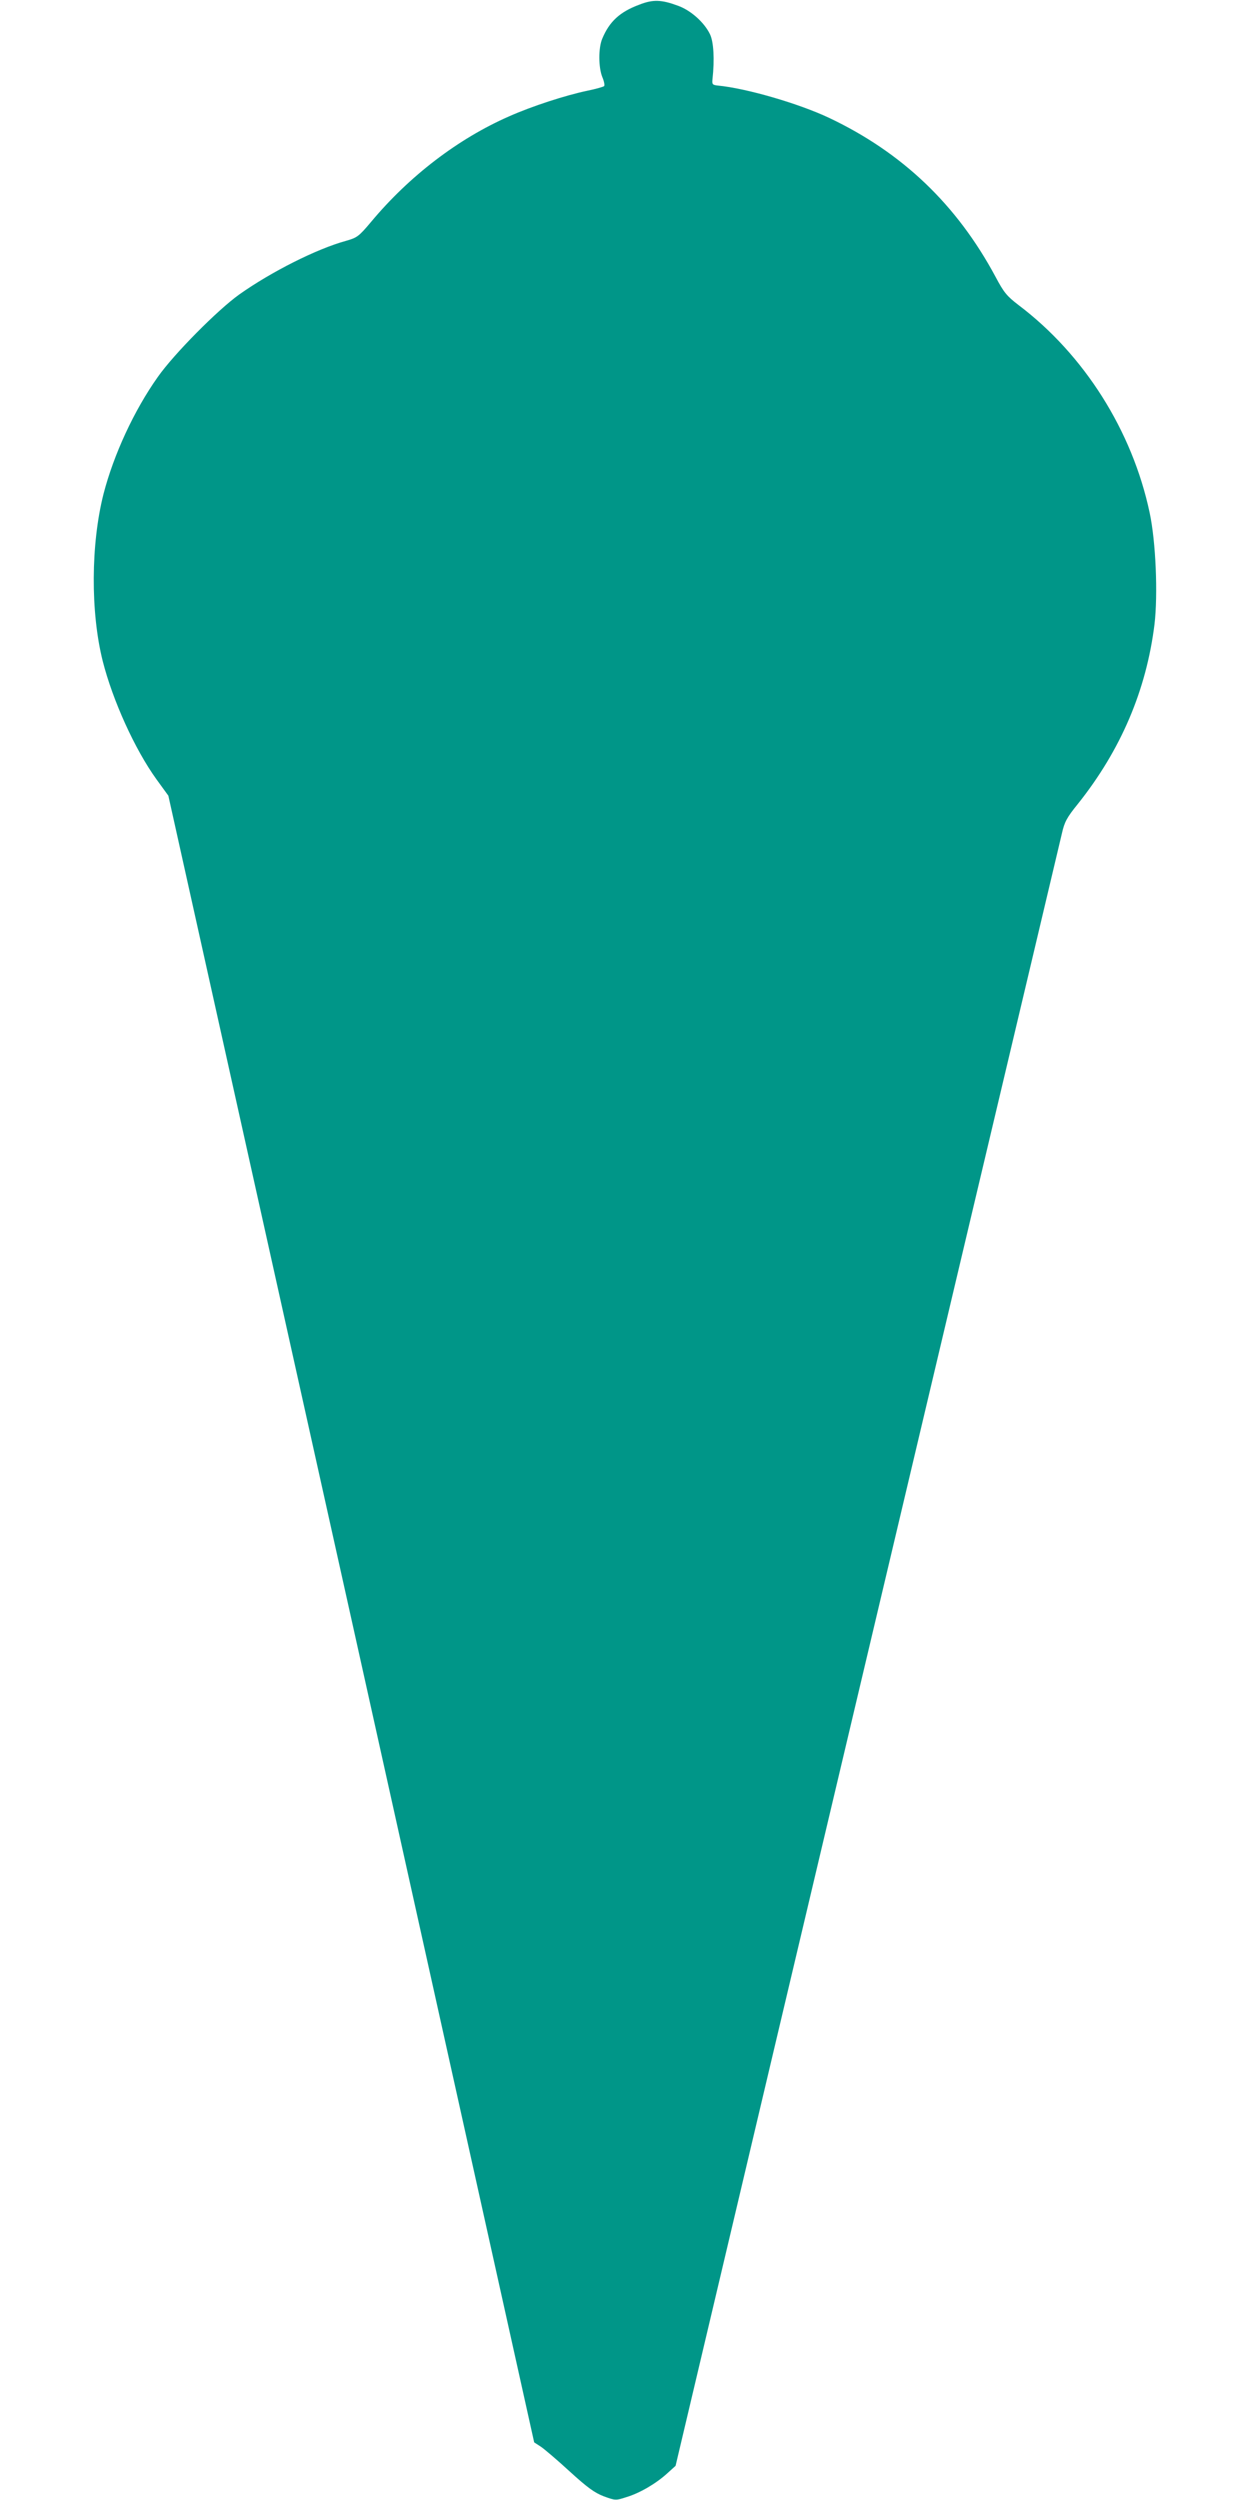
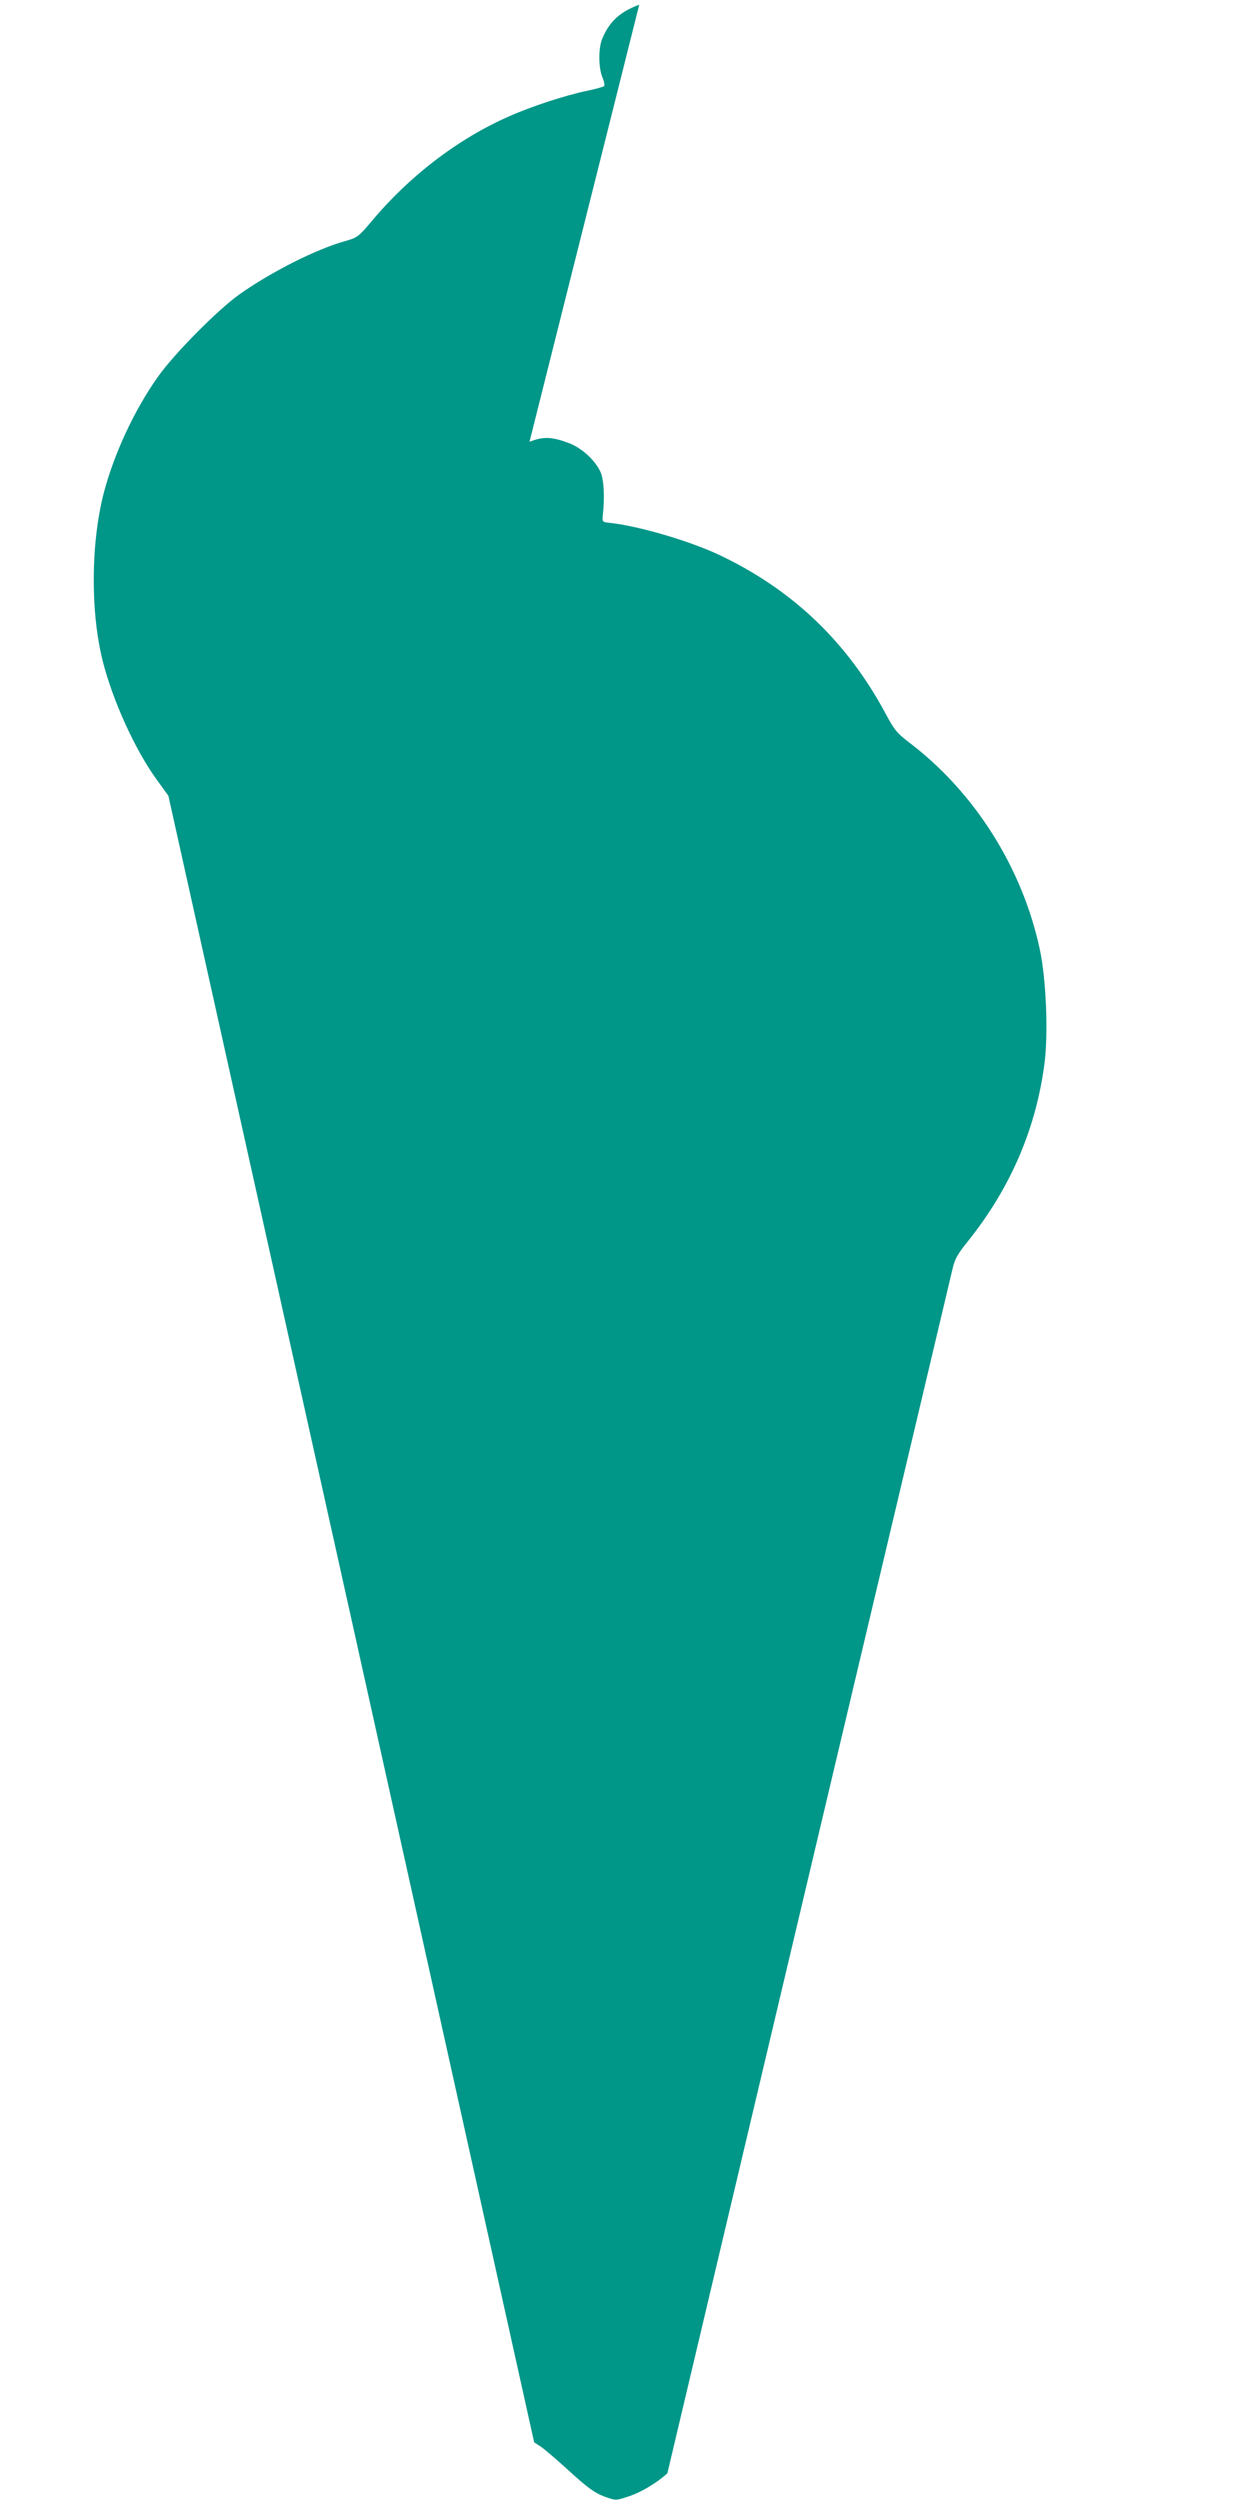
<svg xmlns="http://www.w3.org/2000/svg" version="1.0" width="640pt" height="1280pt" viewBox="0 0 640 1280" preserveAspectRatio="xMidYMid meet">
  <g transform="translate(0,1280) scale(0.1,-0.1)" fill="#009688" stroke="none">
-     <path d="M3273 12776 c-100 -37 -153 -87 -189 -173 -21 -48 -20 -149 0 -198 9 -21 13 -42 9 -46 -5 -4 -44 -15 -88 -24 -109 -23 -280 -78 -399 -131 -260 -114 -510 -305 -706 -540 -63 -75 -72 -81 -128 -97 -150 -41 -382 -158 -546 -274 -111 -79 -336 -306 -418 -423 -122 -172 -226 -398 -278 -599 -65 -257 -67 -605 -4 -856 51 -201 164 -451 275 -605 l61 -84 937 -4215 936 -4216 34 -22 c18 -12 85 -69 148 -127 90 -82 127 -109 174 -127 60 -22 62 -22 117 -4 67 20 151 69 209 122 l42 38 520 2200 c286 1210 728 3075 981 4145 254 1070 468 1976 477 2013 13 58 25 81 81 150 221 277 351 583 393 920 18 153 7 424 -25 573 -89 419 -335 808 -671 1062 -60 46 -75 64 -118 145 -198 369 -477 636 -853 814 -155 73 -422 151 -569 165 -27 3 -30 6 -27 33 11 101 6 191 -13 230 -29 60 -97 121 -162 145 -86 32 -129 34 -200 6z" />
+     <path d="M3273 12776 c-100 -37 -153 -87 -189 -173 -21 -48 -20 -149 0 -198 9 -21 13 -42 9 -46 -5 -4 -44 -15 -88 -24 -109 -23 -280 -78 -399 -131 -260 -114 -510 -305 -706 -540 -63 -75 -72 -81 -128 -97 -150 -41 -382 -158 -546 -274 -111 -79 -336 -306 -418 -423 -122 -172 -226 -398 -278 -599 -65 -257 -67 -605 -4 -856 51 -201 164 -451 275 -605 l61 -84 937 -4215 936 -4216 34 -22 c18 -12 85 -69 148 -127 90 -82 127 -109 174 -127 60 -22 62 -22 117 -4 67 20 151 69 209 122 c286 1210 728 3075 981 4145 254 1070 468 1976 477 2013 13 58 25 81 81 150 221 277 351 583 393 920 18 153 7 424 -25 573 -89 419 -335 808 -671 1062 -60 46 -75 64 -118 145 -198 369 -477 636 -853 814 -155 73 -422 151 -569 165 -27 3 -30 6 -27 33 11 101 6 191 -13 230 -29 60 -97 121 -162 145 -86 32 -129 34 -200 6z" />
  </g>
</svg>